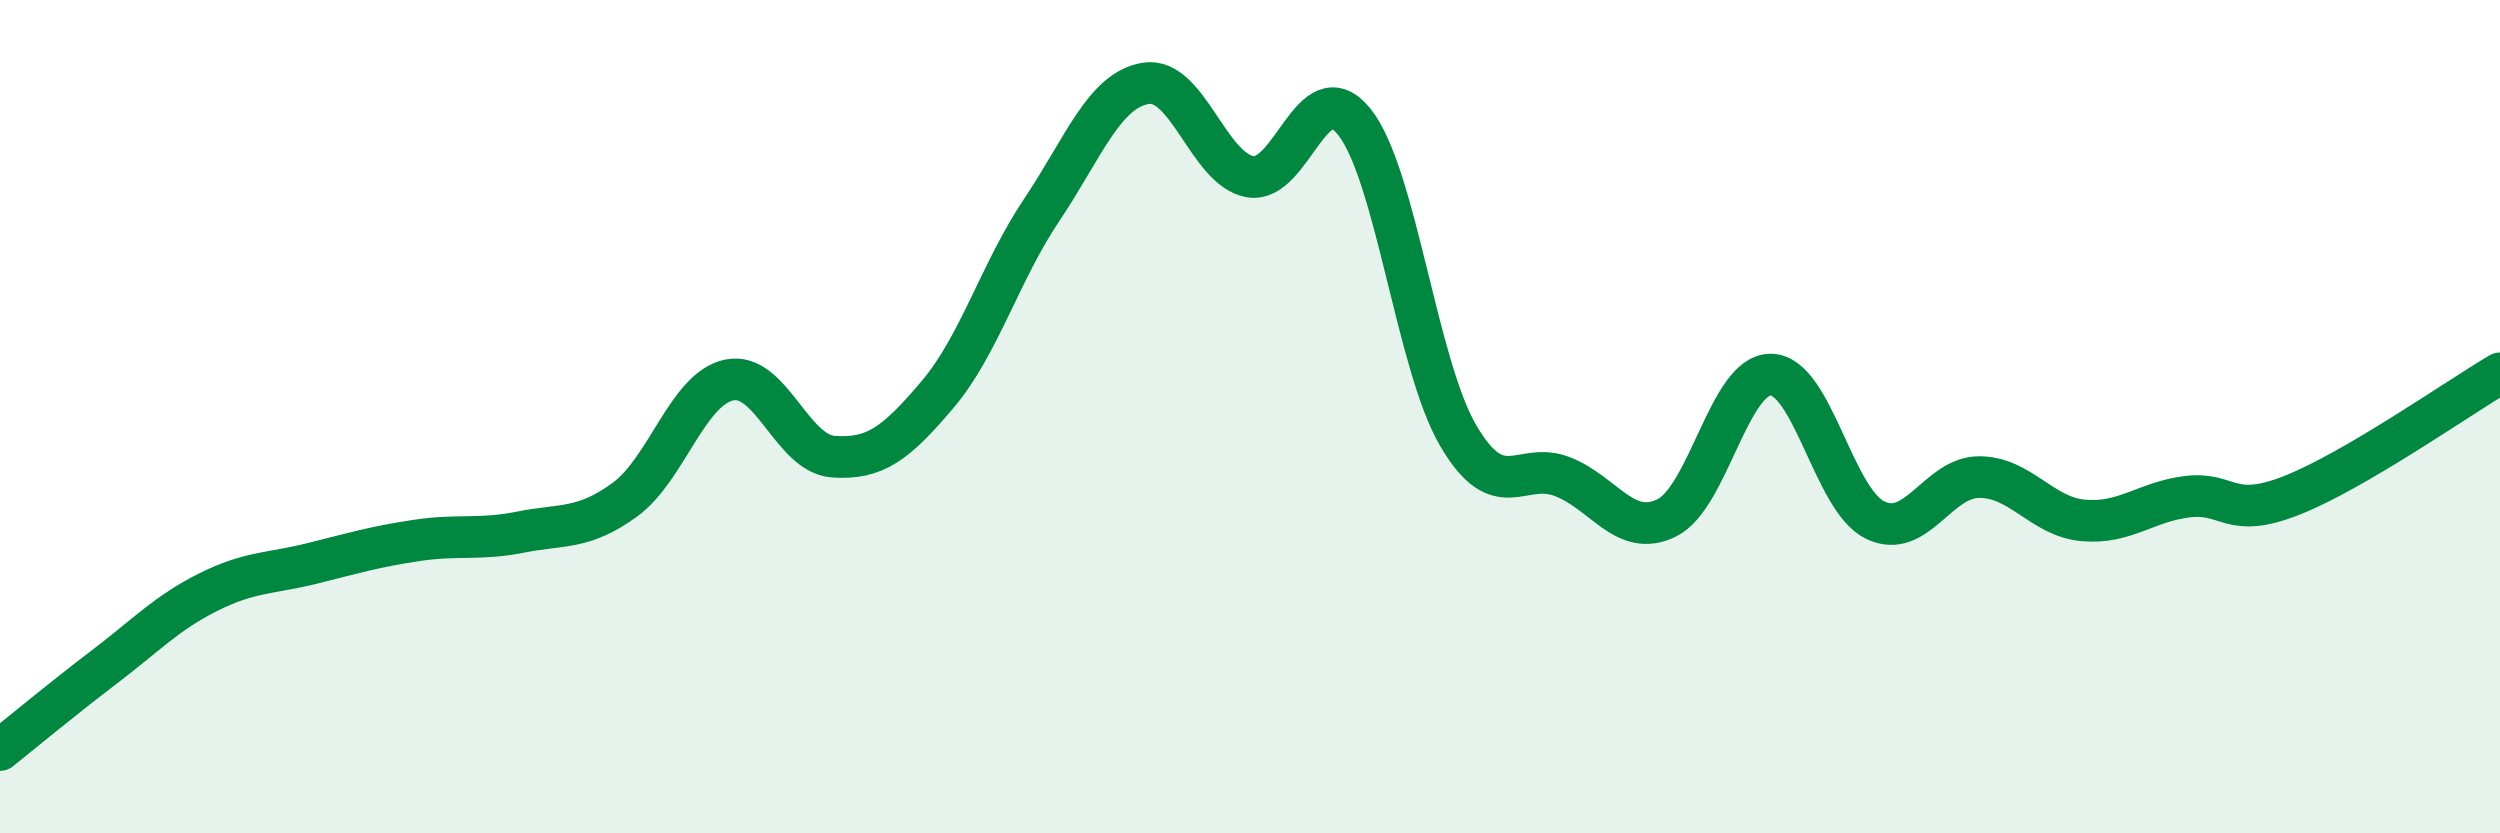
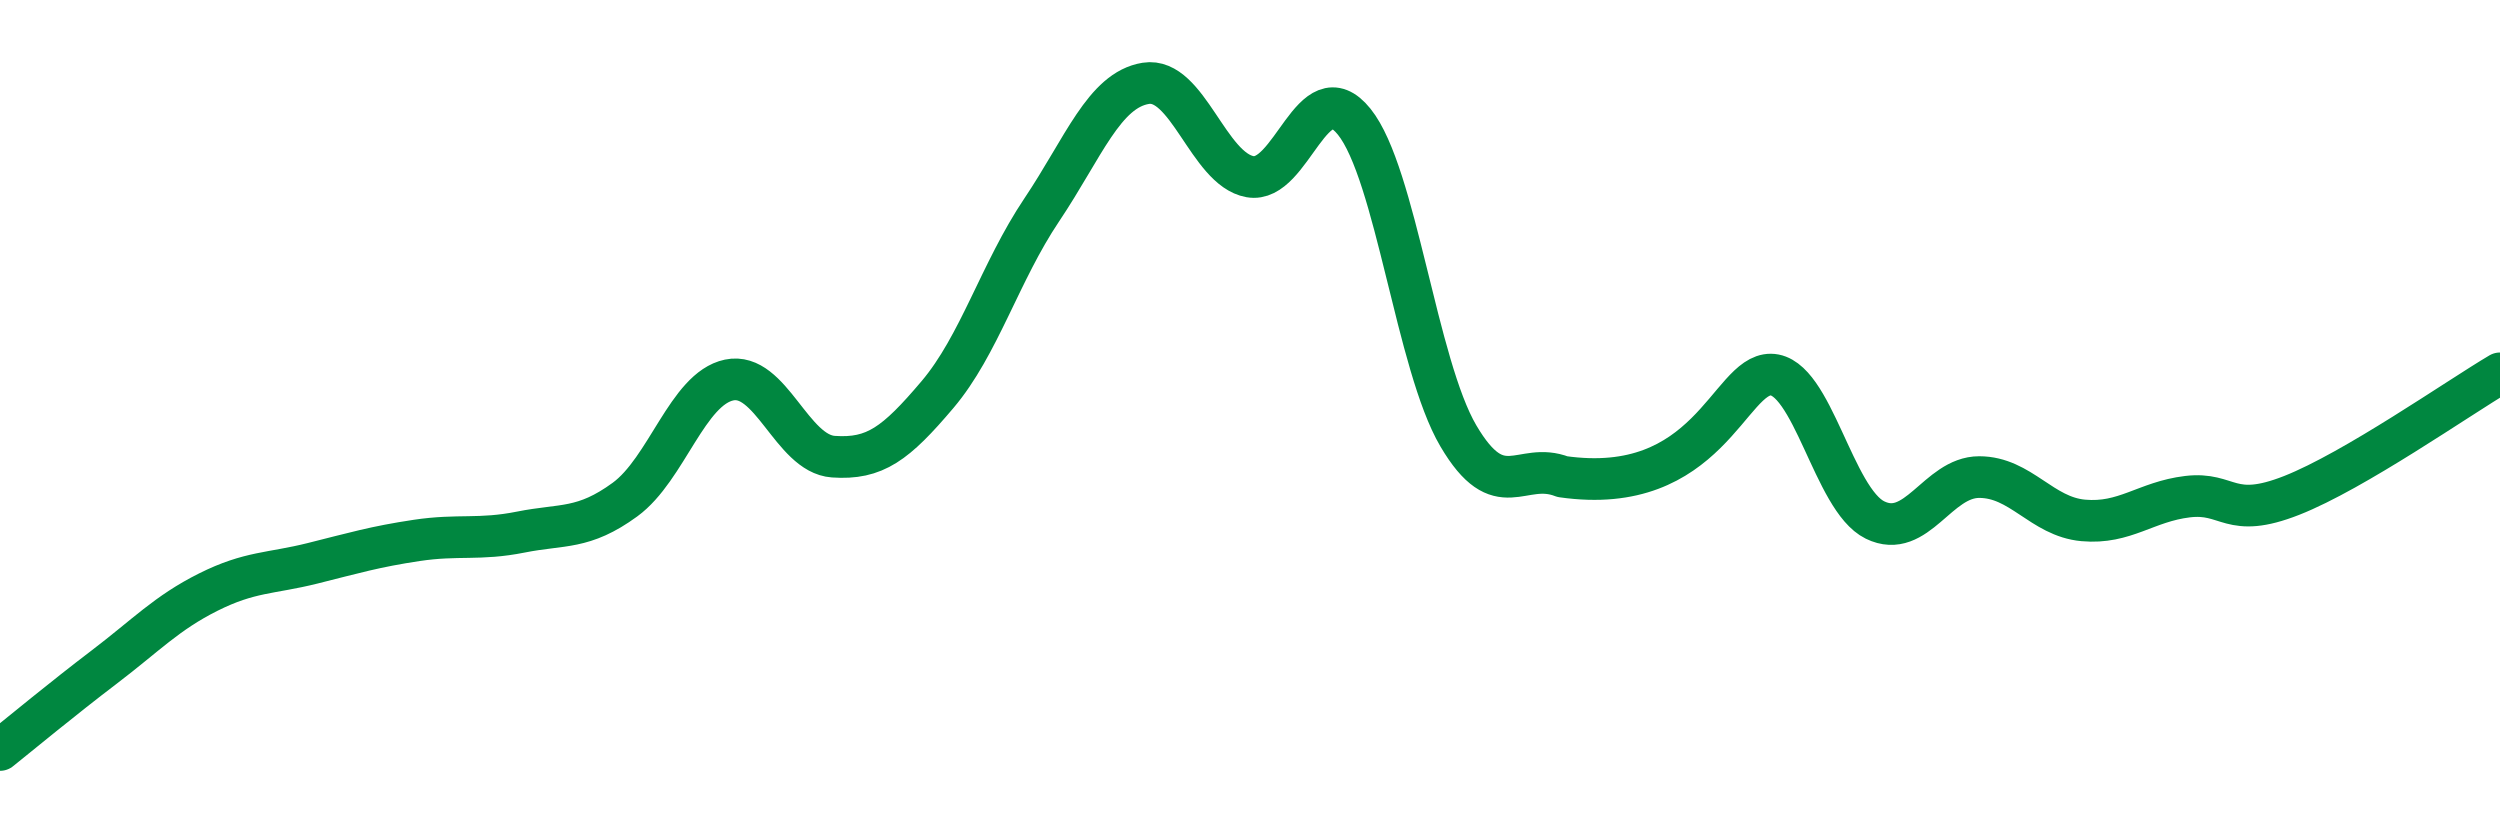
<svg xmlns="http://www.w3.org/2000/svg" width="60" height="20" viewBox="0 0 60 20">
-   <path d="M 0,18 C 0.5,17.6 1.5,16.77 2.5,16.01 C 3.5,15.25 4,14.71 5,14.21 C 6,13.71 6.5,13.77 7.5,13.52 C 8.5,13.27 9,13.12 10,12.97 C 11,12.82 11.5,12.97 12.5,12.77 C 13.5,12.57 14,12.72 15,11.99 C 16,11.26 16.5,9.33 17.5,9.12 C 18.5,8.91 19,10.89 20,10.96 C 21,11.03 21.5,10.65 22.5,9.47 C 23.5,8.29 24,6.53 25,5.04 C 26,3.55 26.5,2.16 27.5,2 C 28.5,1.84 29,4.06 30,4.24 C 31,4.42 31.5,1.68 32.5,2.92 C 33.5,4.16 34,8.76 35,10.46 C 36,12.16 36.5,11.05 37.5,11.44 C 38.5,11.83 39,12.92 40,12.43 C 41,11.94 41.5,8.98 42.5,8.99 C 43.5,9 44,11.99 45,12.48 C 46,12.97 46.5,11.45 47.5,11.45 C 48.5,11.45 49,12.4 50,12.49 C 51,12.58 51.5,12.04 52.5,11.92 C 53.5,11.8 53.5,12.48 55,11.89 C 56.5,11.3 59,9.55 60,8.96L60 20L0 20Z" fill="#008740" opacity="0.1" stroke-linecap="round" stroke-linejoin="round" />
-   <path d="M 0,18 C 0.5,17.6 1.5,16.77 2.5,16.01 C 3.5,15.25 4,14.71 5,14.21 C 6,13.71 6.5,13.77 7.5,13.52 C 8.5,13.27 9,13.12 10,12.97 C 11,12.82 11.5,12.97 12.5,12.77 C 13.5,12.57 14,12.72 15,11.99 C 16,11.26 16.5,9.33 17.5,9.12 C 18.5,8.91 19,10.89 20,10.96 C 21,11.03 21.5,10.65 22.5,9.47 C 23.5,8.29 24,6.53 25,5.04 C 26,3.55 26.5,2.16 27.5,2 C 28.5,1.84 29,4.06 30,4.24 C 31,4.42 31.5,1.68 32.5,2.92 C 33.5,4.16 34,8.76 35,10.46 C 36,12.16 36.5,11.05 37.5,11.44 C 38.5,11.83 39,12.92 40,12.43 C 41,11.94 41.5,8.98 42.5,8.99 C 43.5,9 44,11.99 45,12.48 C 46,12.97 46.5,11.45 47.5,11.45 C 48.5,11.45 49,12.4 50,12.49 C 51,12.58 51.5,12.04 52.5,11.92 C 53.5,11.8 53.5,12.48 55,11.89 C 56.5,11.3 59,9.55 60,8.96" stroke="#008740" stroke-width="1" fill="none" stroke-linecap="round" stroke-linejoin="round" />
+   <path d="M 0,18 C 0.5,17.6 1.5,16.77 2.5,16.01 C 3.5,15.25 4,14.71 5,14.21 C 6,13.71 6.5,13.77 7.5,13.52 C 8.5,13.27 9,13.12 10,12.97 C 11,12.82 11.5,12.97 12.5,12.77 C 13.5,12.57 14,12.72 15,11.99 C 16,11.26 16.5,9.33 17.5,9.12 C 18.5,8.91 19,10.89 20,10.96 C 21,11.03 21.5,10.65 22.5,9.47 C 23.5,8.29 24,6.53 25,5.04 C 26,3.55 26.5,2.16 27.5,2 C 28.5,1.84 29,4.06 30,4.24 C 31,4.42 31.5,1.68 32.5,2.92 C 33.5,4.16 34,8.76 35,10.46 C 36,12.16 36.5,11.05 37.5,11.44 C 41,11.94 41.5,8.98 42.5,8.99 C 43.5,9 44,11.99 45,12.48 C 46,12.97 46.5,11.45 47.5,11.45 C 48.5,11.45 49,12.4 50,12.49 C 51,12.58 51.5,12.04 52.5,11.92 C 53.5,11.8 53.5,12.48 55,11.89 C 56.5,11.3 59,9.55 60,8.96" stroke="#008740" stroke-width="1" fill="none" stroke-linecap="round" stroke-linejoin="round" />
</svg>